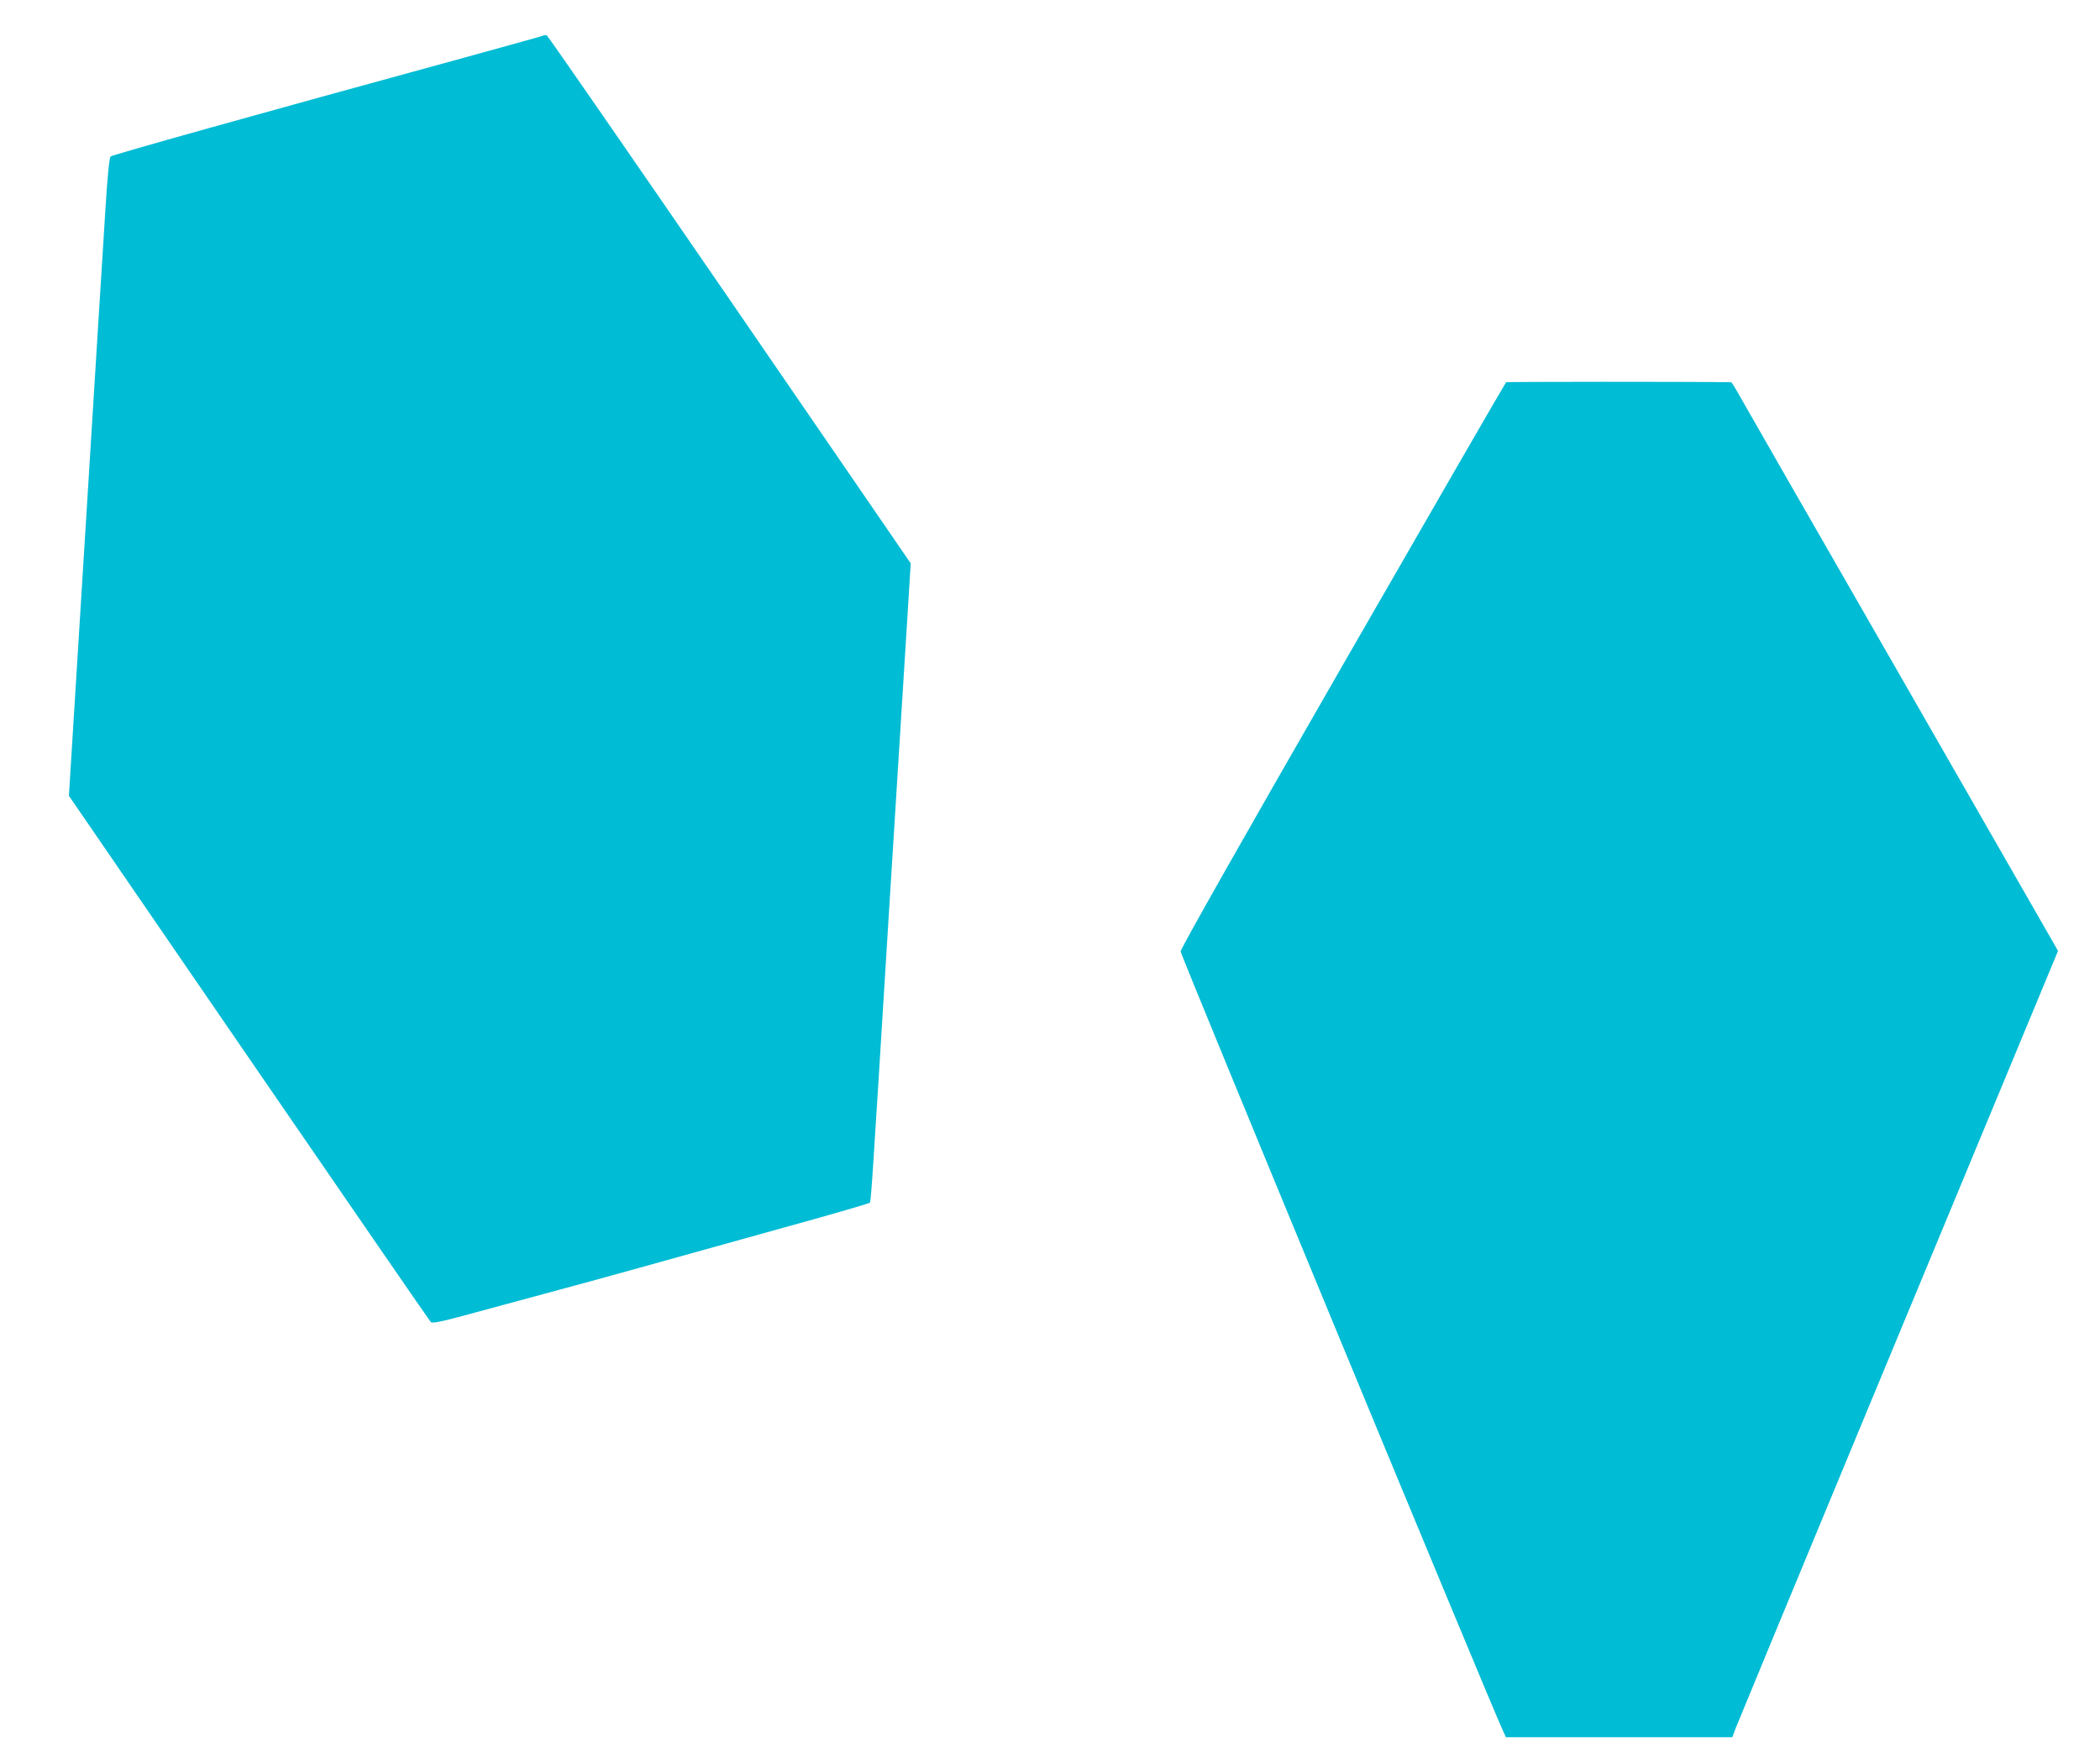
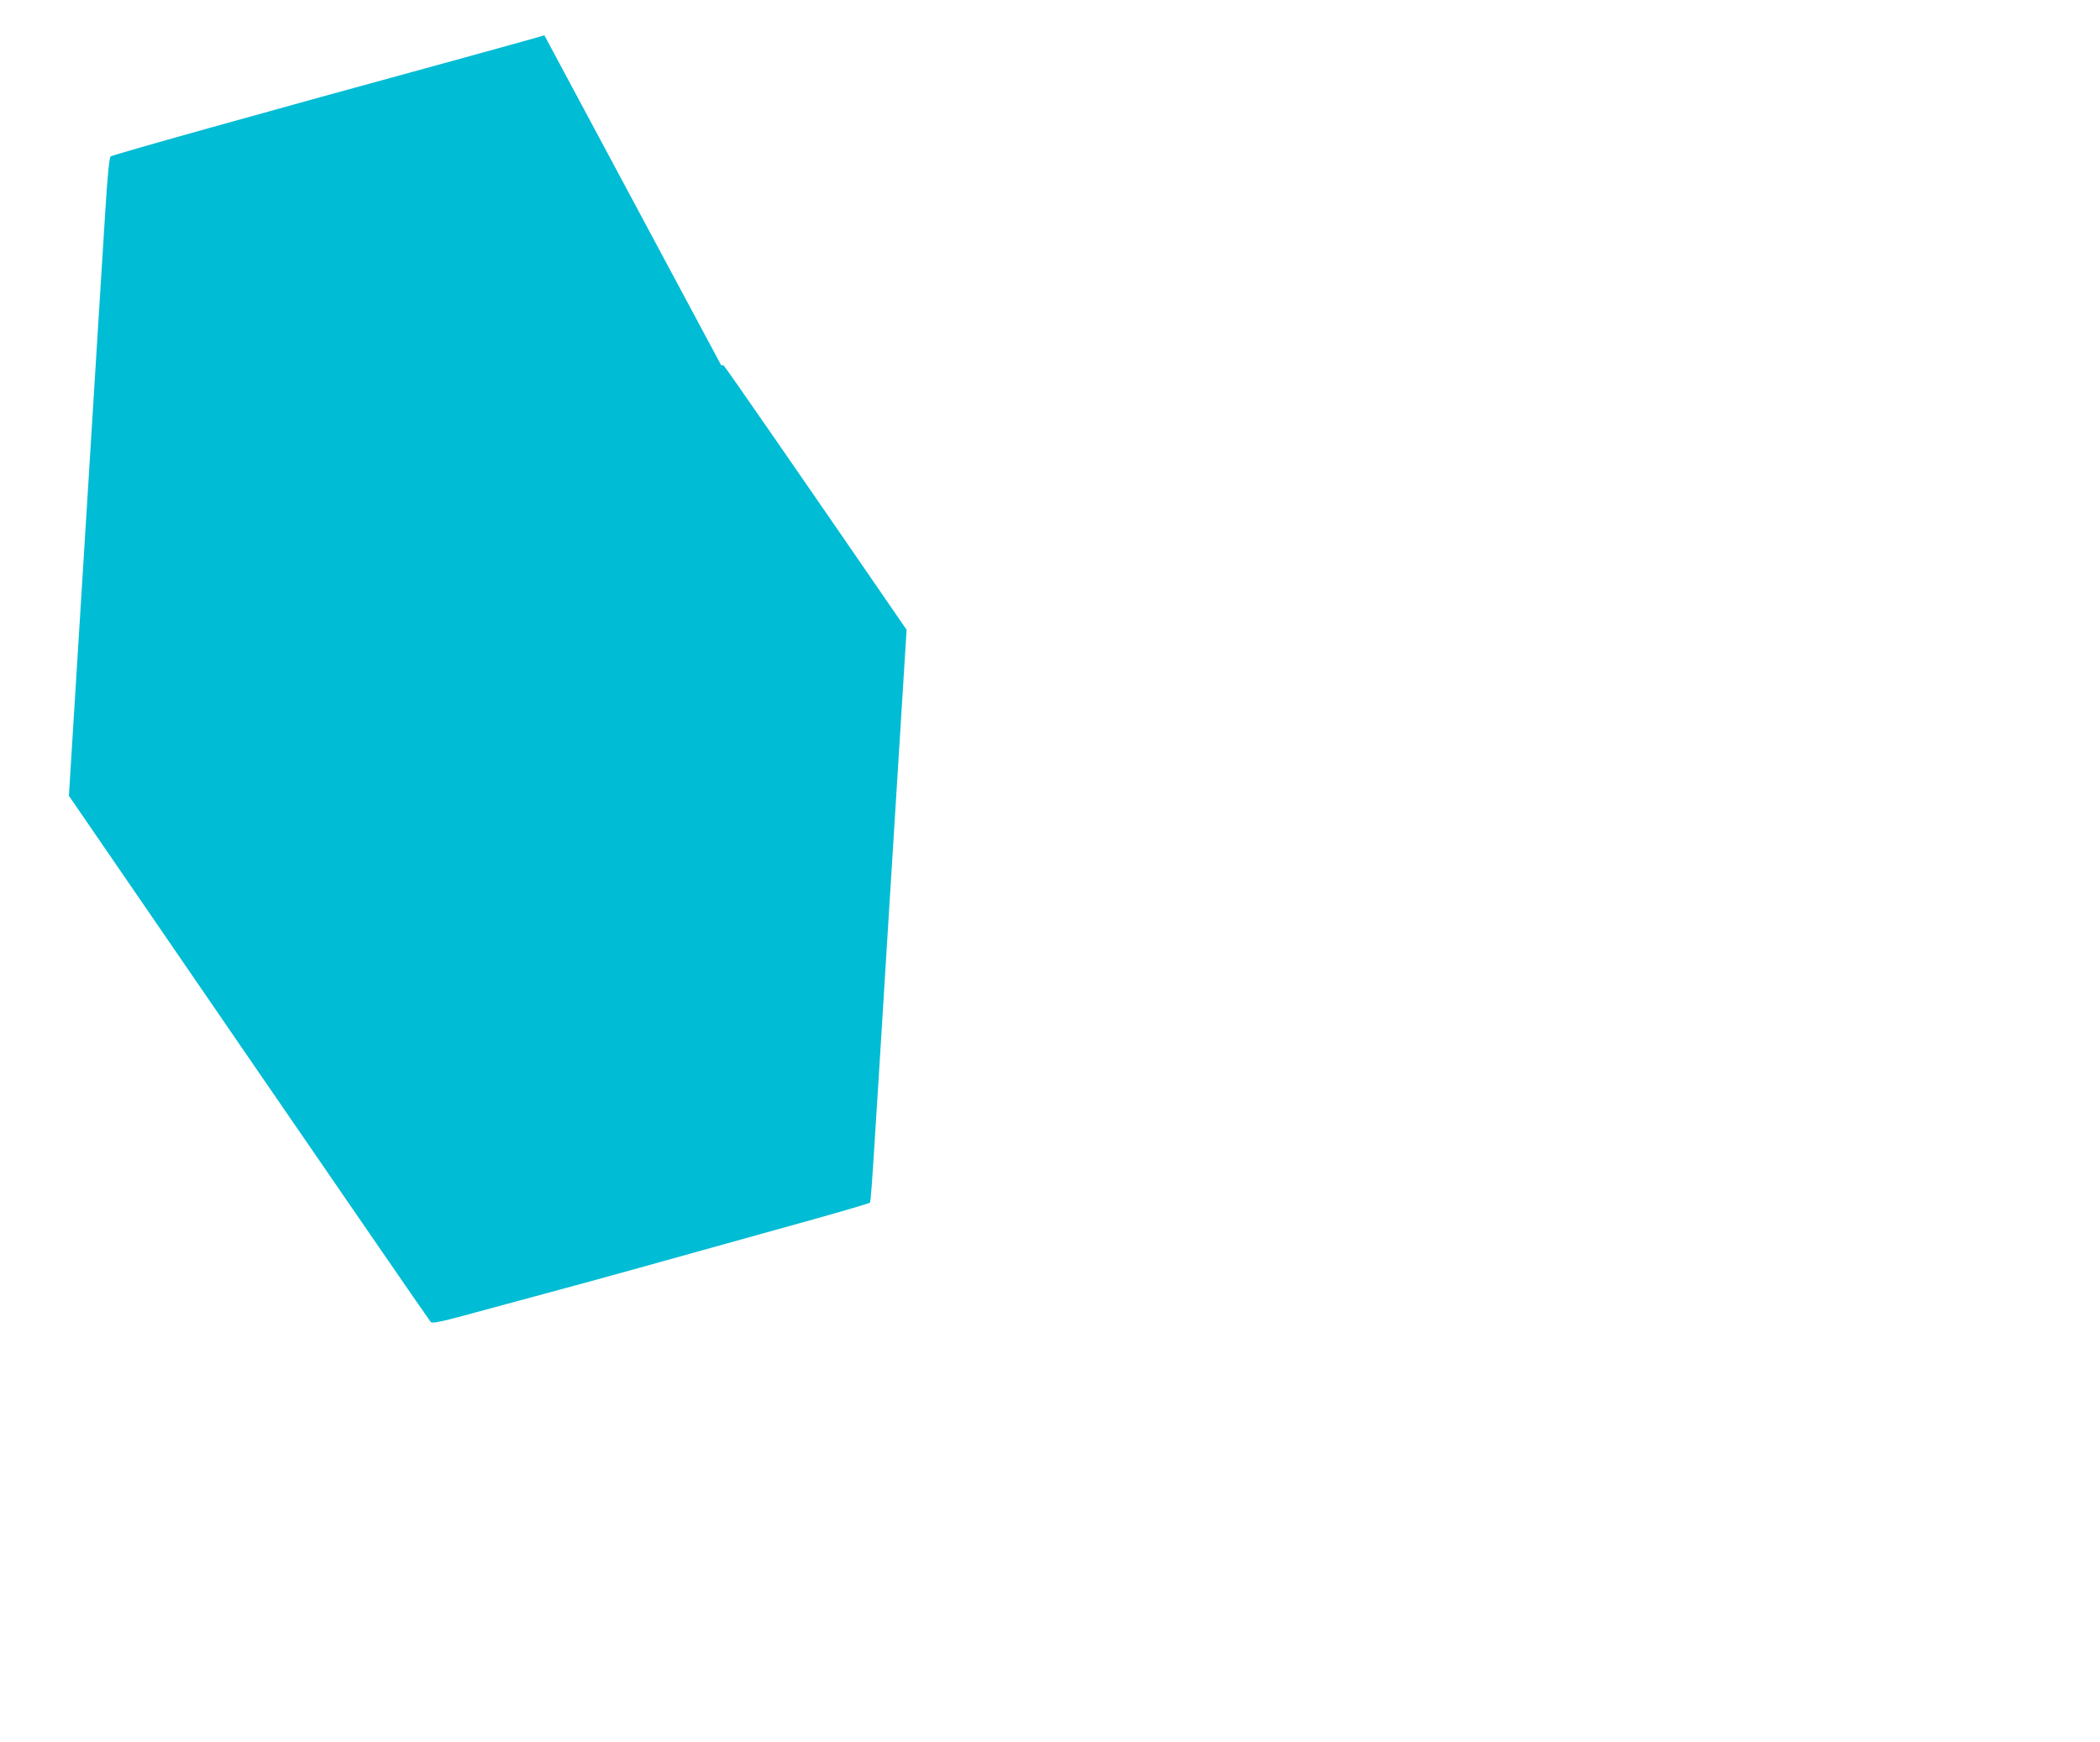
<svg xmlns="http://www.w3.org/2000/svg" version="1.0" width="1280pt" height="1062pt" viewBox="0 0 1280 1062" preserveAspectRatio="xMidYMid meet">
  <g transform="translate(0,1062) scale(0.1,-0.1)" fill="#00bcd4" stroke="none">
-     <path d="M3318 10405 c-1 -2 -219 -62 -483 -135 -1273 -348 -2151 -594 -2161 -604 -8 -7 -20 -133 -33 -346 -12 -184 -66 -1059 -121 -1943 l-100 -1608 1096 -1597 c603 -878 1102 -1603 1109 -1610 11 -12 68 1 341 76 181 49 399 108 484 131 141 37 628 173 1515 420 182 51 333 96 336 99 8 8 9 16 114 1717 47 754 97 1553 111 1776 l25 405 -1103 1607 c-607 883 -1108 1608 -1115 1611 -6 2 -13 3 -15 1z" />
-     <path d="M9180 8290 c-4 -3 -452 -779 -996 -1725 -609 -1059 -989 -1730 -988 -1745 0 -20 1865 -4530 1959 -4737 l24 -53 690 0 690 0 19 52 c15 41 1322 3192 1875 4522 l91 219 -20 36 c-11 20 -448 781 -970 1691 -523 910 -961 1674 -974 1698 -13 23 -26 42 -29 42 -279 4 -1365 3 -1371 0z" />
+     <path d="M3318 10405 c-1 -2 -219 -62 -483 -135 -1273 -348 -2151 -594 -2161 -604 -8 -7 -20 -133 -33 -346 -12 -184 -66 -1059 -121 -1943 l-100 -1608 1096 -1597 c603 -878 1102 -1603 1109 -1610 11 -12 68 1 341 76 181 49 399 108 484 131 141 37 628 173 1515 420 182 51 333 96 336 99 8 8 9 16 114 1717 47 754 97 1553 111 1776 c-607 883 -1108 1608 -1115 1611 -6 2 -13 3 -15 1z" />
  </g>
</svg>